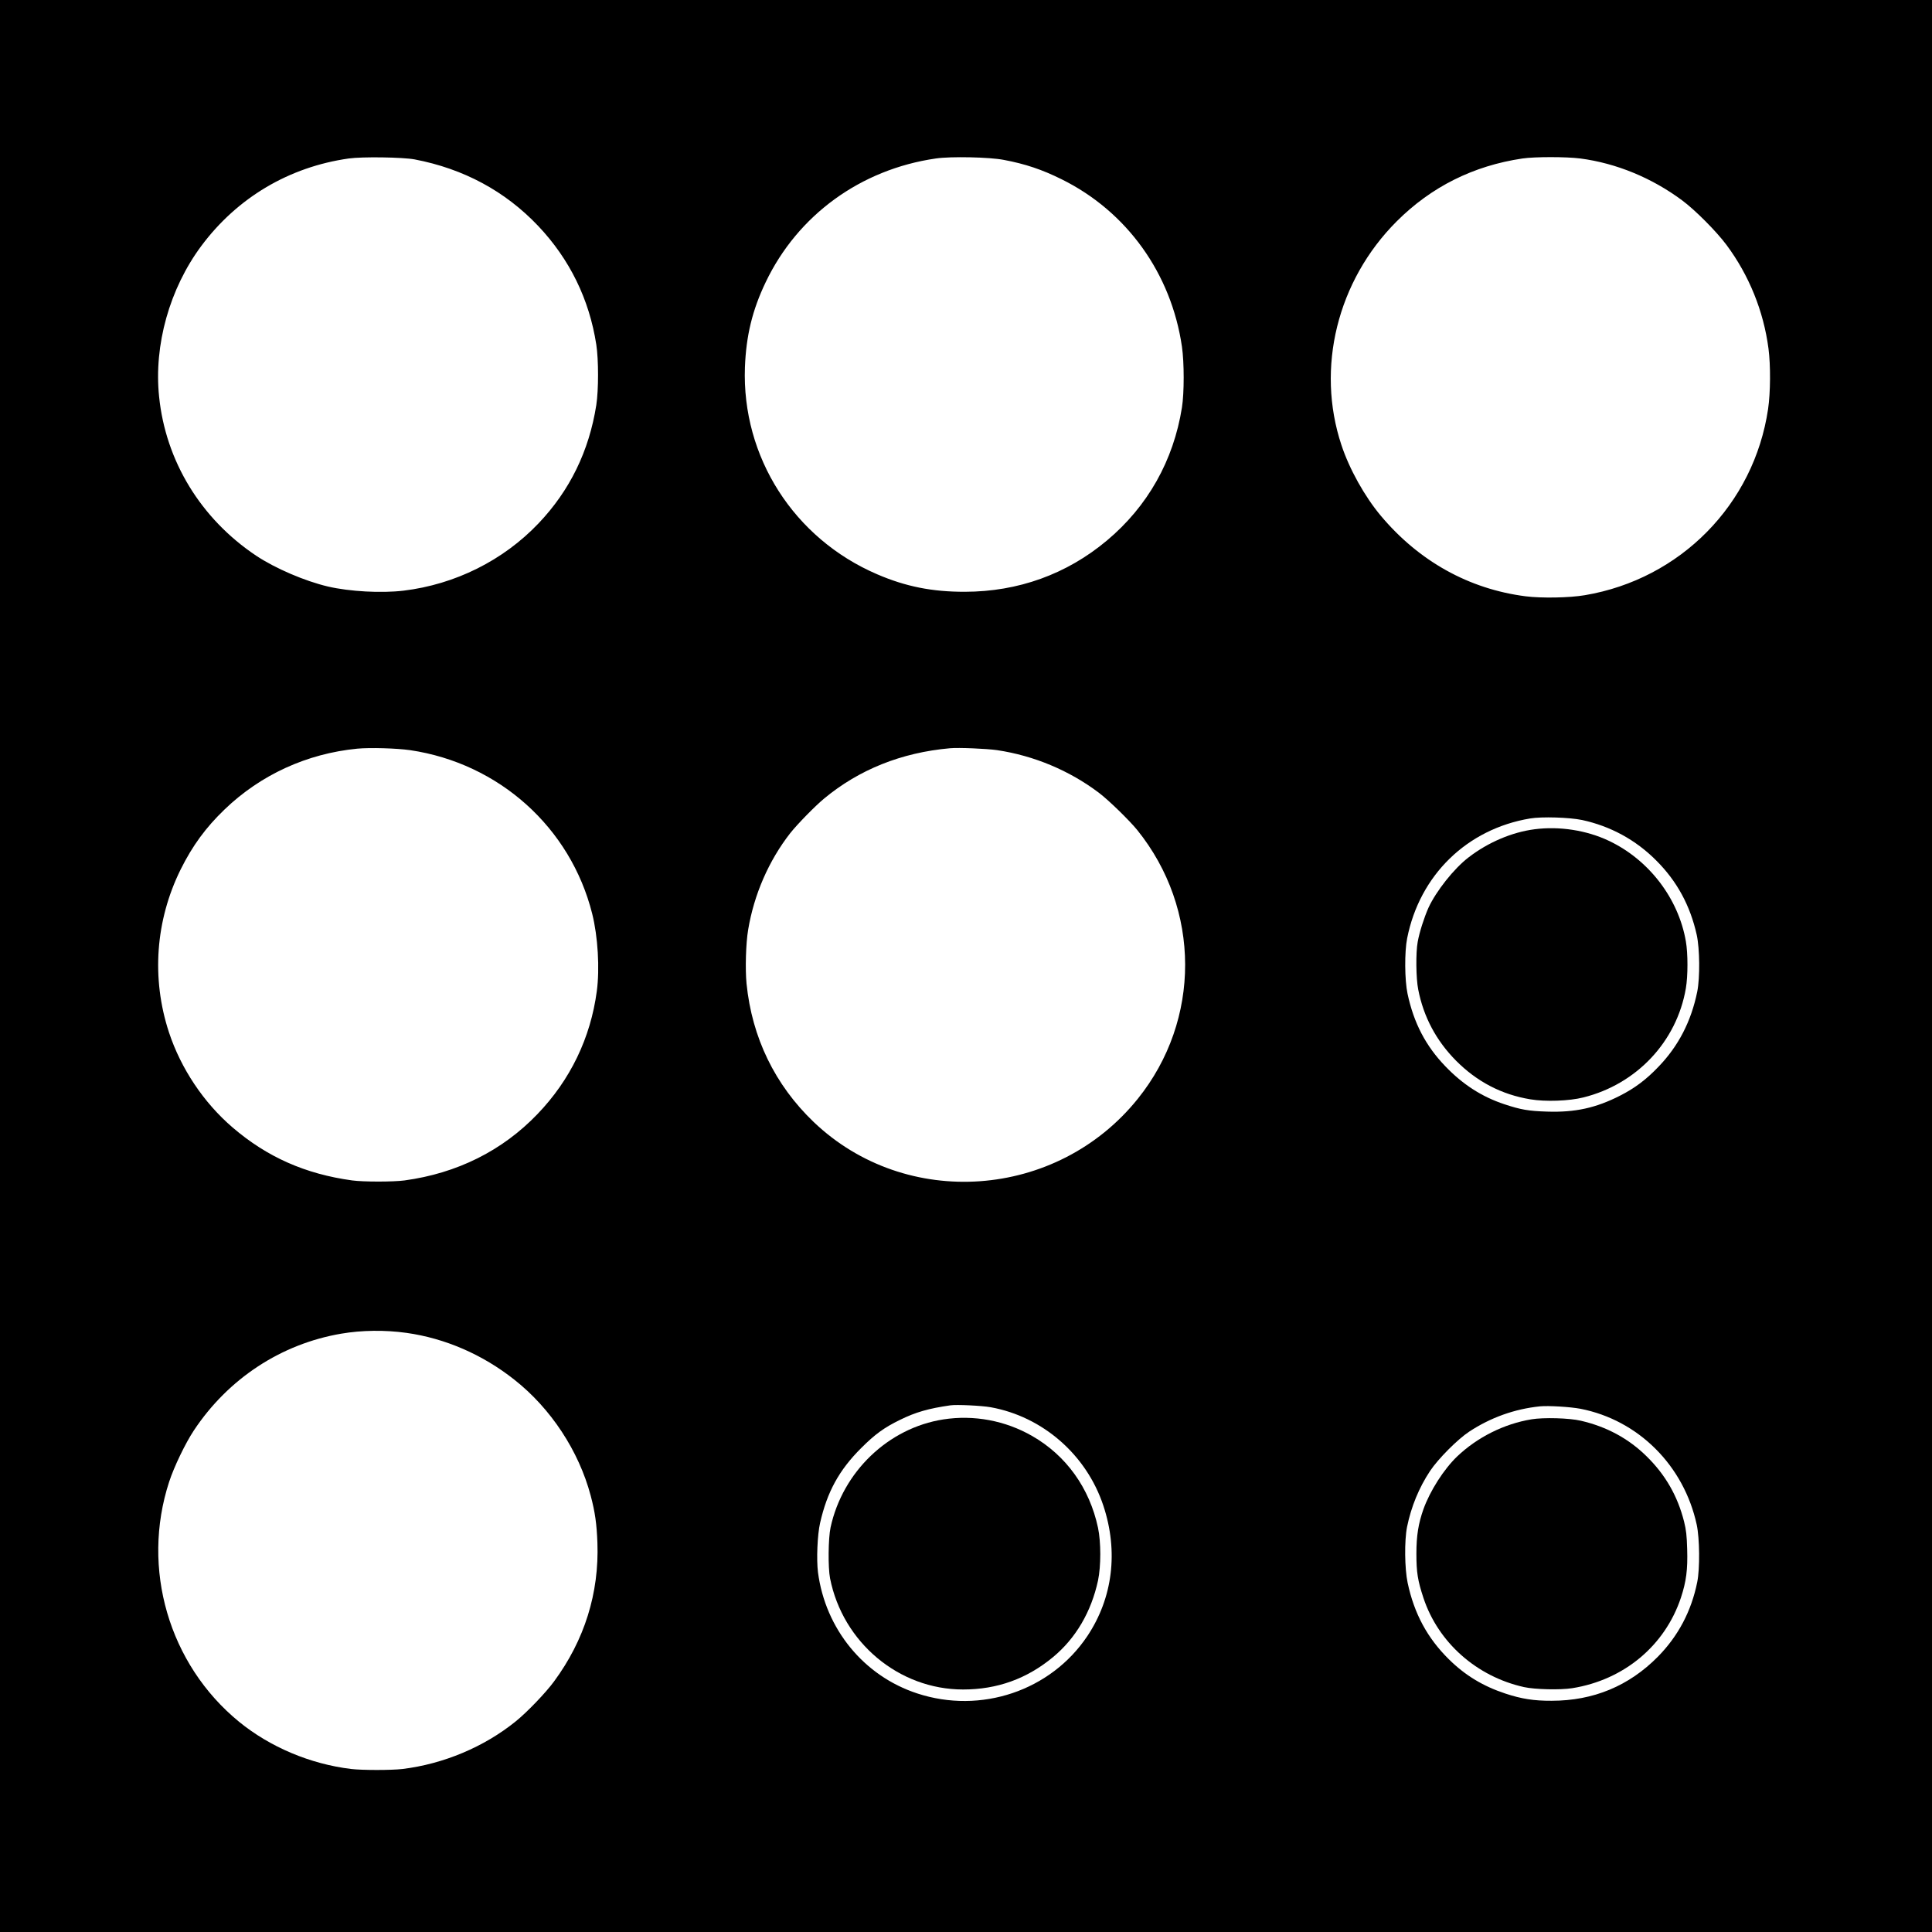
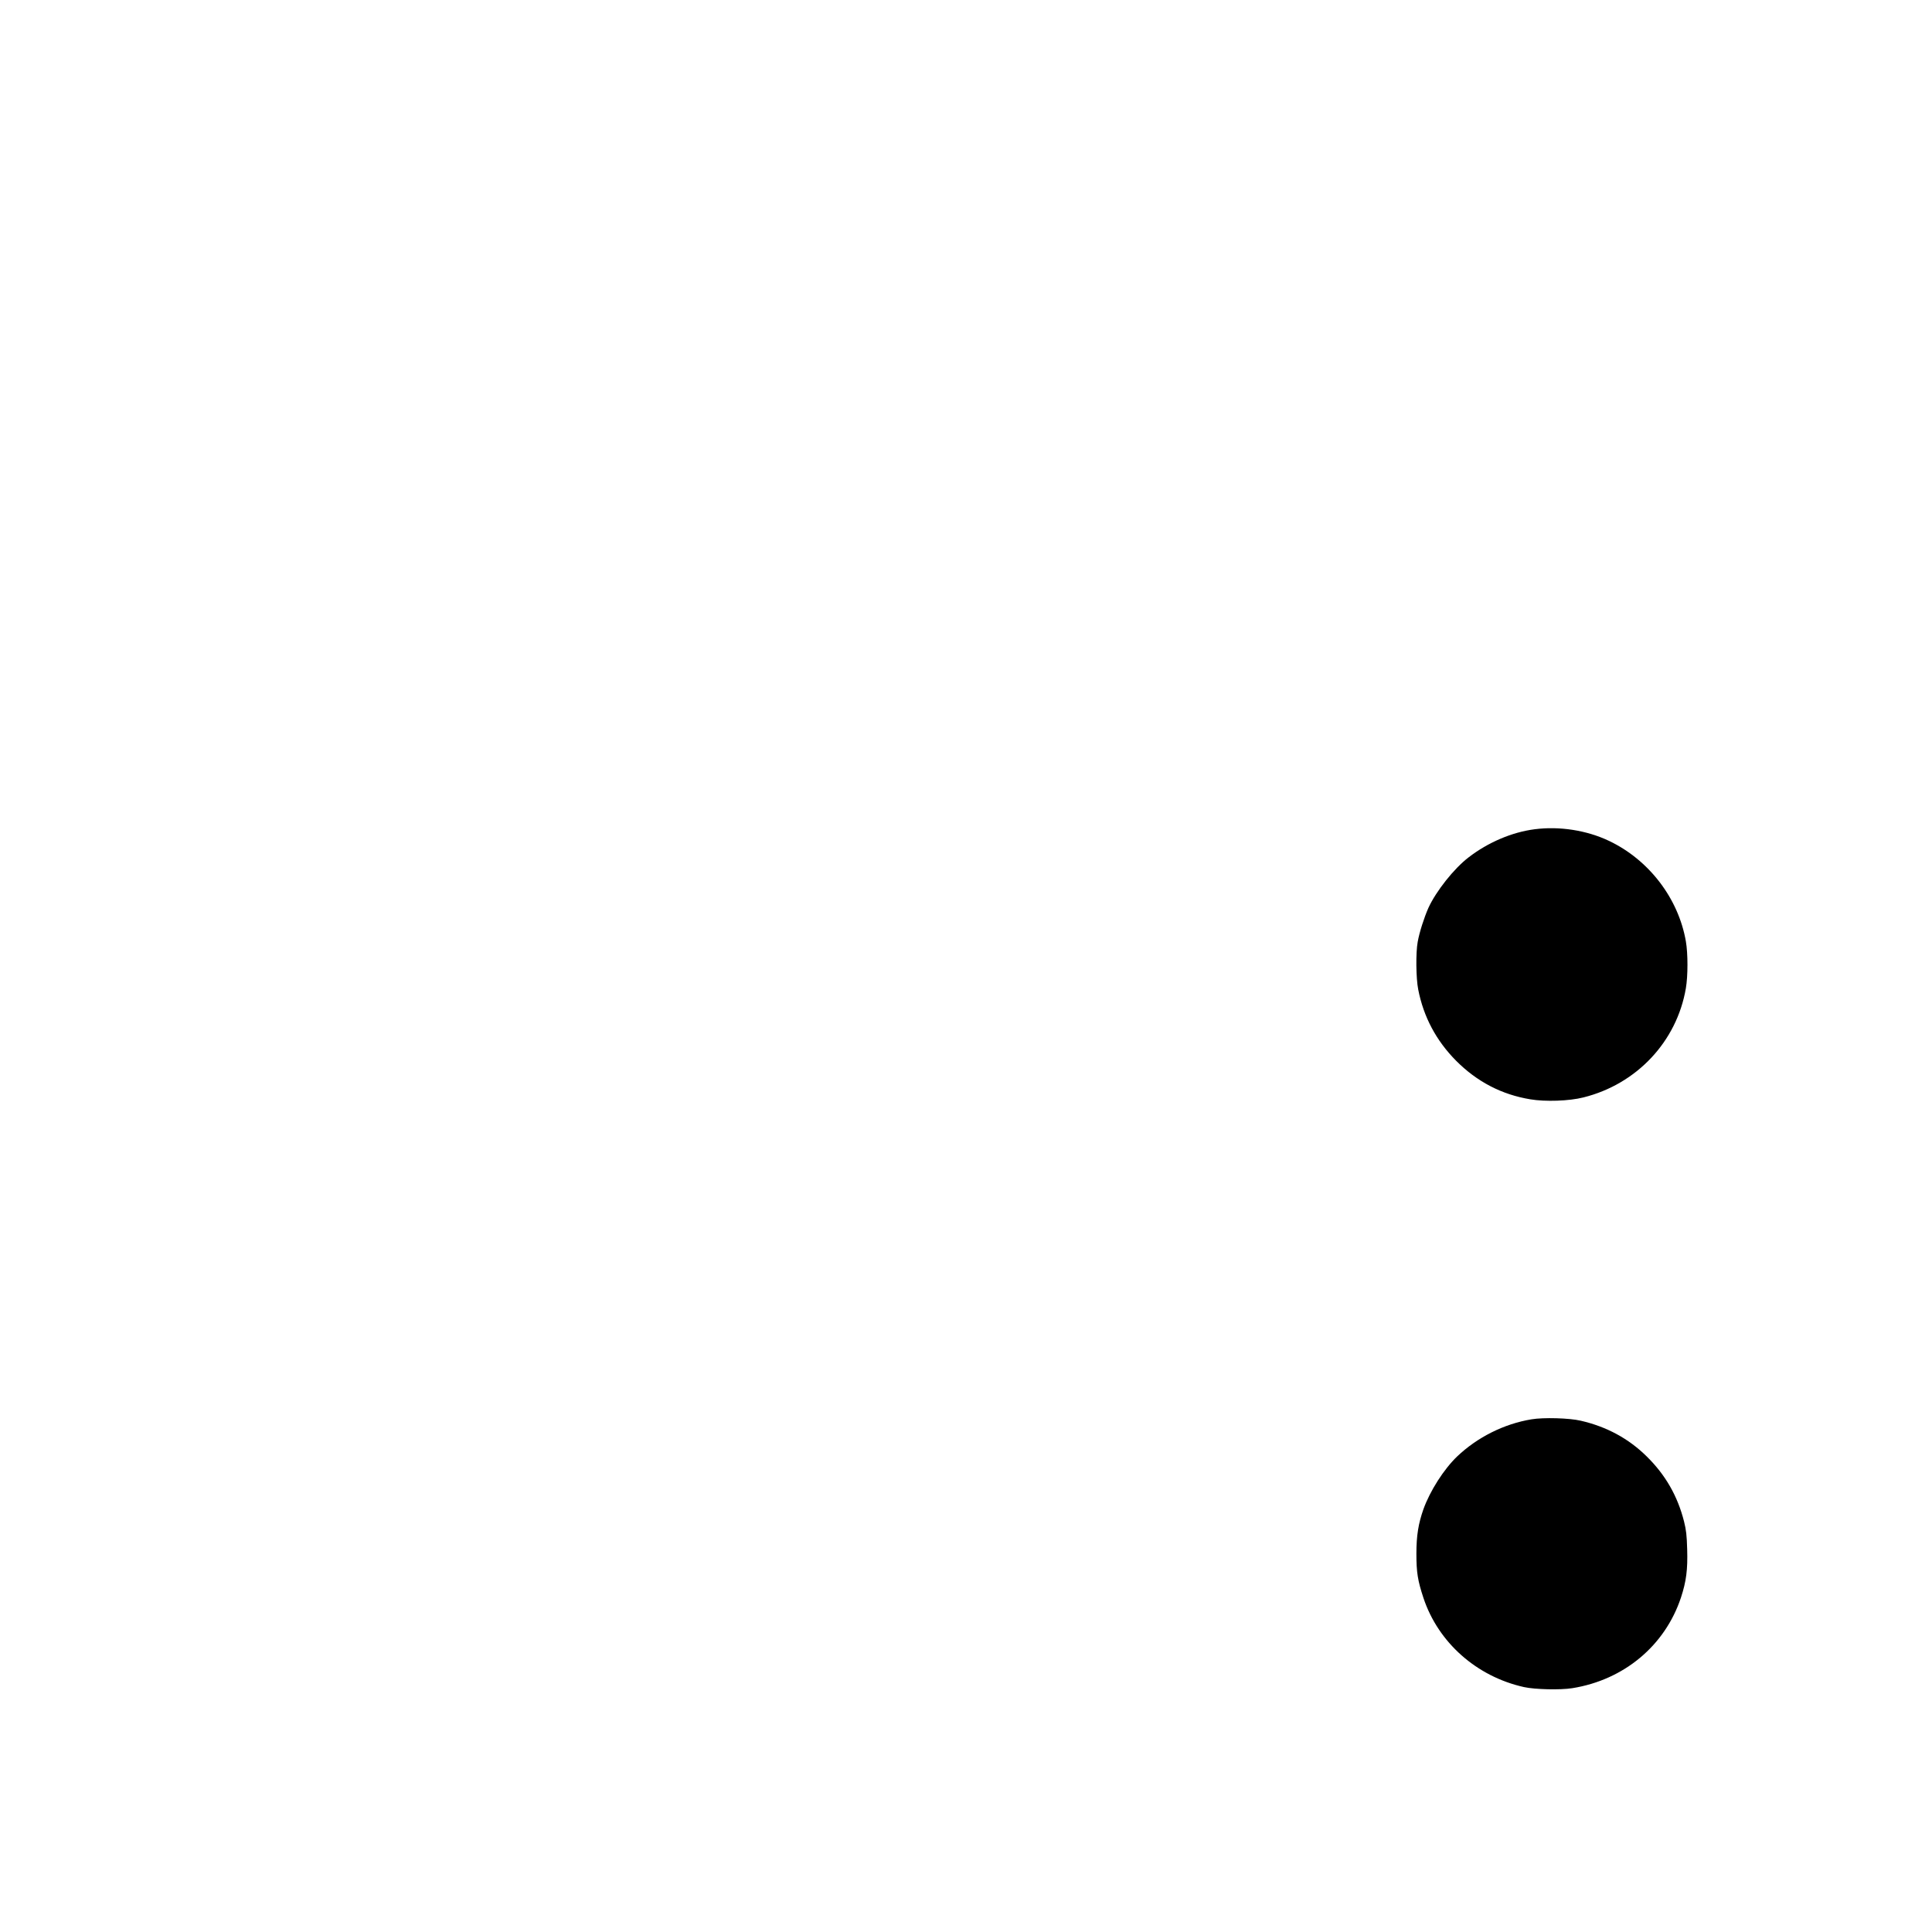
<svg xmlns="http://www.w3.org/2000/svg" version="1.0" width="1920pt" height="1920pt" viewBox="0 0 1920 1920" preserveAspectRatio="xMidYMid meet">
  <g transform="translate(0,1920) scale(0.1,-0.1)" fill="#000000" stroke="none">
-     <path d="M0 9600 l0 -9600 9600 0 9600 0 0 9600 0 9600 -9600 0 -9600 0 0 -9600z m4120 8016 c487 -93 900 -315 1229 -662 312 -330 507 -727 577 -1179 23 -150 23 -450 0 -600 -72 -458 -263 -849 -574 -1176 -351 -369 -829 -607 -1342 -669 -220 -26 -534 -9 -750 41 -230 54 -524 180 -715 307 -549 367 -899 940 -964 1581 -53 512 104 1072 419 1496 357 480 872 786 1466 870 134 19 534 13 654 -9z m5856 -5 c213 -40 380 -96 575 -193 647 -320 1089 -935 1195 -1663 23 -159 23 -459 0 -605 -84 -528 -341 -983 -746 -1322 -400 -335 -882 -508 -1410 -509 -325 -1 -590 52 -873 174 -827 355 -1346 1166 -1314 2057 12 313 73 567 206 845 319 668 944 1122 1691 1230 147 22 533 14 676 -14z m5729 14 c358 -47 712 -193 1013 -417 128 -95 339 -307 439 -441 224 -301 369 -657 418 -1031 22 -167 20 -438 -4 -601 -140 -947 -871 -1690 -1821 -1850 -152 -26 -430 -31 -588 -11 -564 72 -1061 349 -1440 801 -160 191 -312 463 -391 702 -255 767 -41 1633 549 2223 344 344 763 553 1250 625 122 18 435 18 575 0z m-11629 -5880 c884 -131 1594 -769 1809 -1625 57 -226 76 -547 46 -770 -62 -466 -264 -883 -590 -1222 -348 -363 -798 -588 -1321 -659 -110 -15 -410 -15 -520 0 -466 64 -845 232 -1188 526 -289 248 -514 586 -633 946 -176 536 -134 1112 116 1618 118 237 249 416 437 597 359 345 818 555 1319 604 127 12 392 4 525 -15z m5834 0 c366 -55 717 -202 1010 -423 96 -72 304 -275 382 -371 632 -784 635 -1888 5 -2671 -804 -1000 -2303 -1107 -3221 -230 -385 369 -613 838 -667 1375 -14 144 -7 400 16 535 58 350 205 687 418 960 69 87 245 268 337 344 347 288 768 457 1250 500 86 8 366 -4 470 -19z m5812 -694 c282 -61 533 -197 737 -402 206 -205 338 -448 403 -740 30 -138 33 -424 5 -564 -60 -294 -186 -540 -386 -747 -121 -127 -236 -213 -382 -287 -240 -122 -445 -167 -724 -158 -186 6 -261 19 -424 73 -224 74 -413 196 -586 376 -196 203 -315 431 -377 722 -29 136 -31 416 -4 551 124 628 594 1086 1221 1191 117 20 392 11 517 -15z m-11682 -5097 c384 -54 755 -215 1070 -464 364 -286 642 -709 760 -1153 44 -165 60 -283 67 -468 18 -501 -128 -968 -431 -1379 -82 -112 -268 -306 -381 -397 -314 -254 -717 -423 -1125 -473 -109 -13 -401 -13 -510 0 -407 49 -806 218 -1114 469 -698 571 -976 1524 -695 2385 48 148 162 385 246 511 341 514 866 859 1463 961 205 35 436 38 650 8z m5805 -739 c517 -93 952 -472 1120 -978 151 -455 94 -917 -159 -1296 -364 -544 -1058 -778 -1691 -570 -531 174 -912 640 -986 1204 -16 125 -6 374 21 490 70 309 189 526 409 745 137 137 228 203 386 280 154 76 284 113 500 144 61 9 313 -3 400 -19z m5860 -15 c576 -112 1029 -563 1157 -1153 29 -136 32 -436 5 -569 -58 -289 -189 -537 -392 -743 -287 -290 -640 -437 -1055 -437 -176 -1 -301 19 -461 72 -221 73 -399 181 -560 340 -214 211 -345 454 -410 760 -30 141 -33 419 -6 555 41 202 119 391 229 557 80 120 273 314 388 390 214 141 452 226 705 252 83 8 298 -5 400 -24z" />
    <path d="M15251 10959 c-225 -29 -463 -130 -657 -280 -145 -111 -322 -335 -398 -500 -43 -97 -90 -243 -107 -339 -20 -107 -17 -363 5 -473 53 -273 179 -509 376 -708 208 -209 453 -337 739 -384 148 -25 386 -17 527 19 530 132 928 556 1018 1085 21 122 21 347 0 466 -74 428 -368 811 -765 999 -221 105 -492 147 -738 115z" />
-     <path d="M9375 5094 c-547 -85 -1001 -520 -1121 -1074 -23 -107 -26 -398 -5 -505 126 -638 684 -1105 1322 -1105 339 0 633 106 893 321 227 188 381 451 448 762 30 144 30 380 0 524 -84 395 -316 718 -654 912 -268 154 -580 212 -883 165z" />
    <path d="M15220 5095 c-273 -45 -538 -178 -739 -369 -133 -128 -269 -341 -335 -524 -50 -142 -70 -262 -70 -442 0 -186 13 -267 70 -440 147 -443 528 -781 999 -886 109 -24 360 -30 480 -11 513 82 921 422 1080 900 53 161 68 279 62 480 -4 140 -10 191 -31 276 -64 253 -184 463 -371 647 -180 178 -399 296 -655 355 -114 27 -371 34 -490 14z" />
  </g>
</svg>